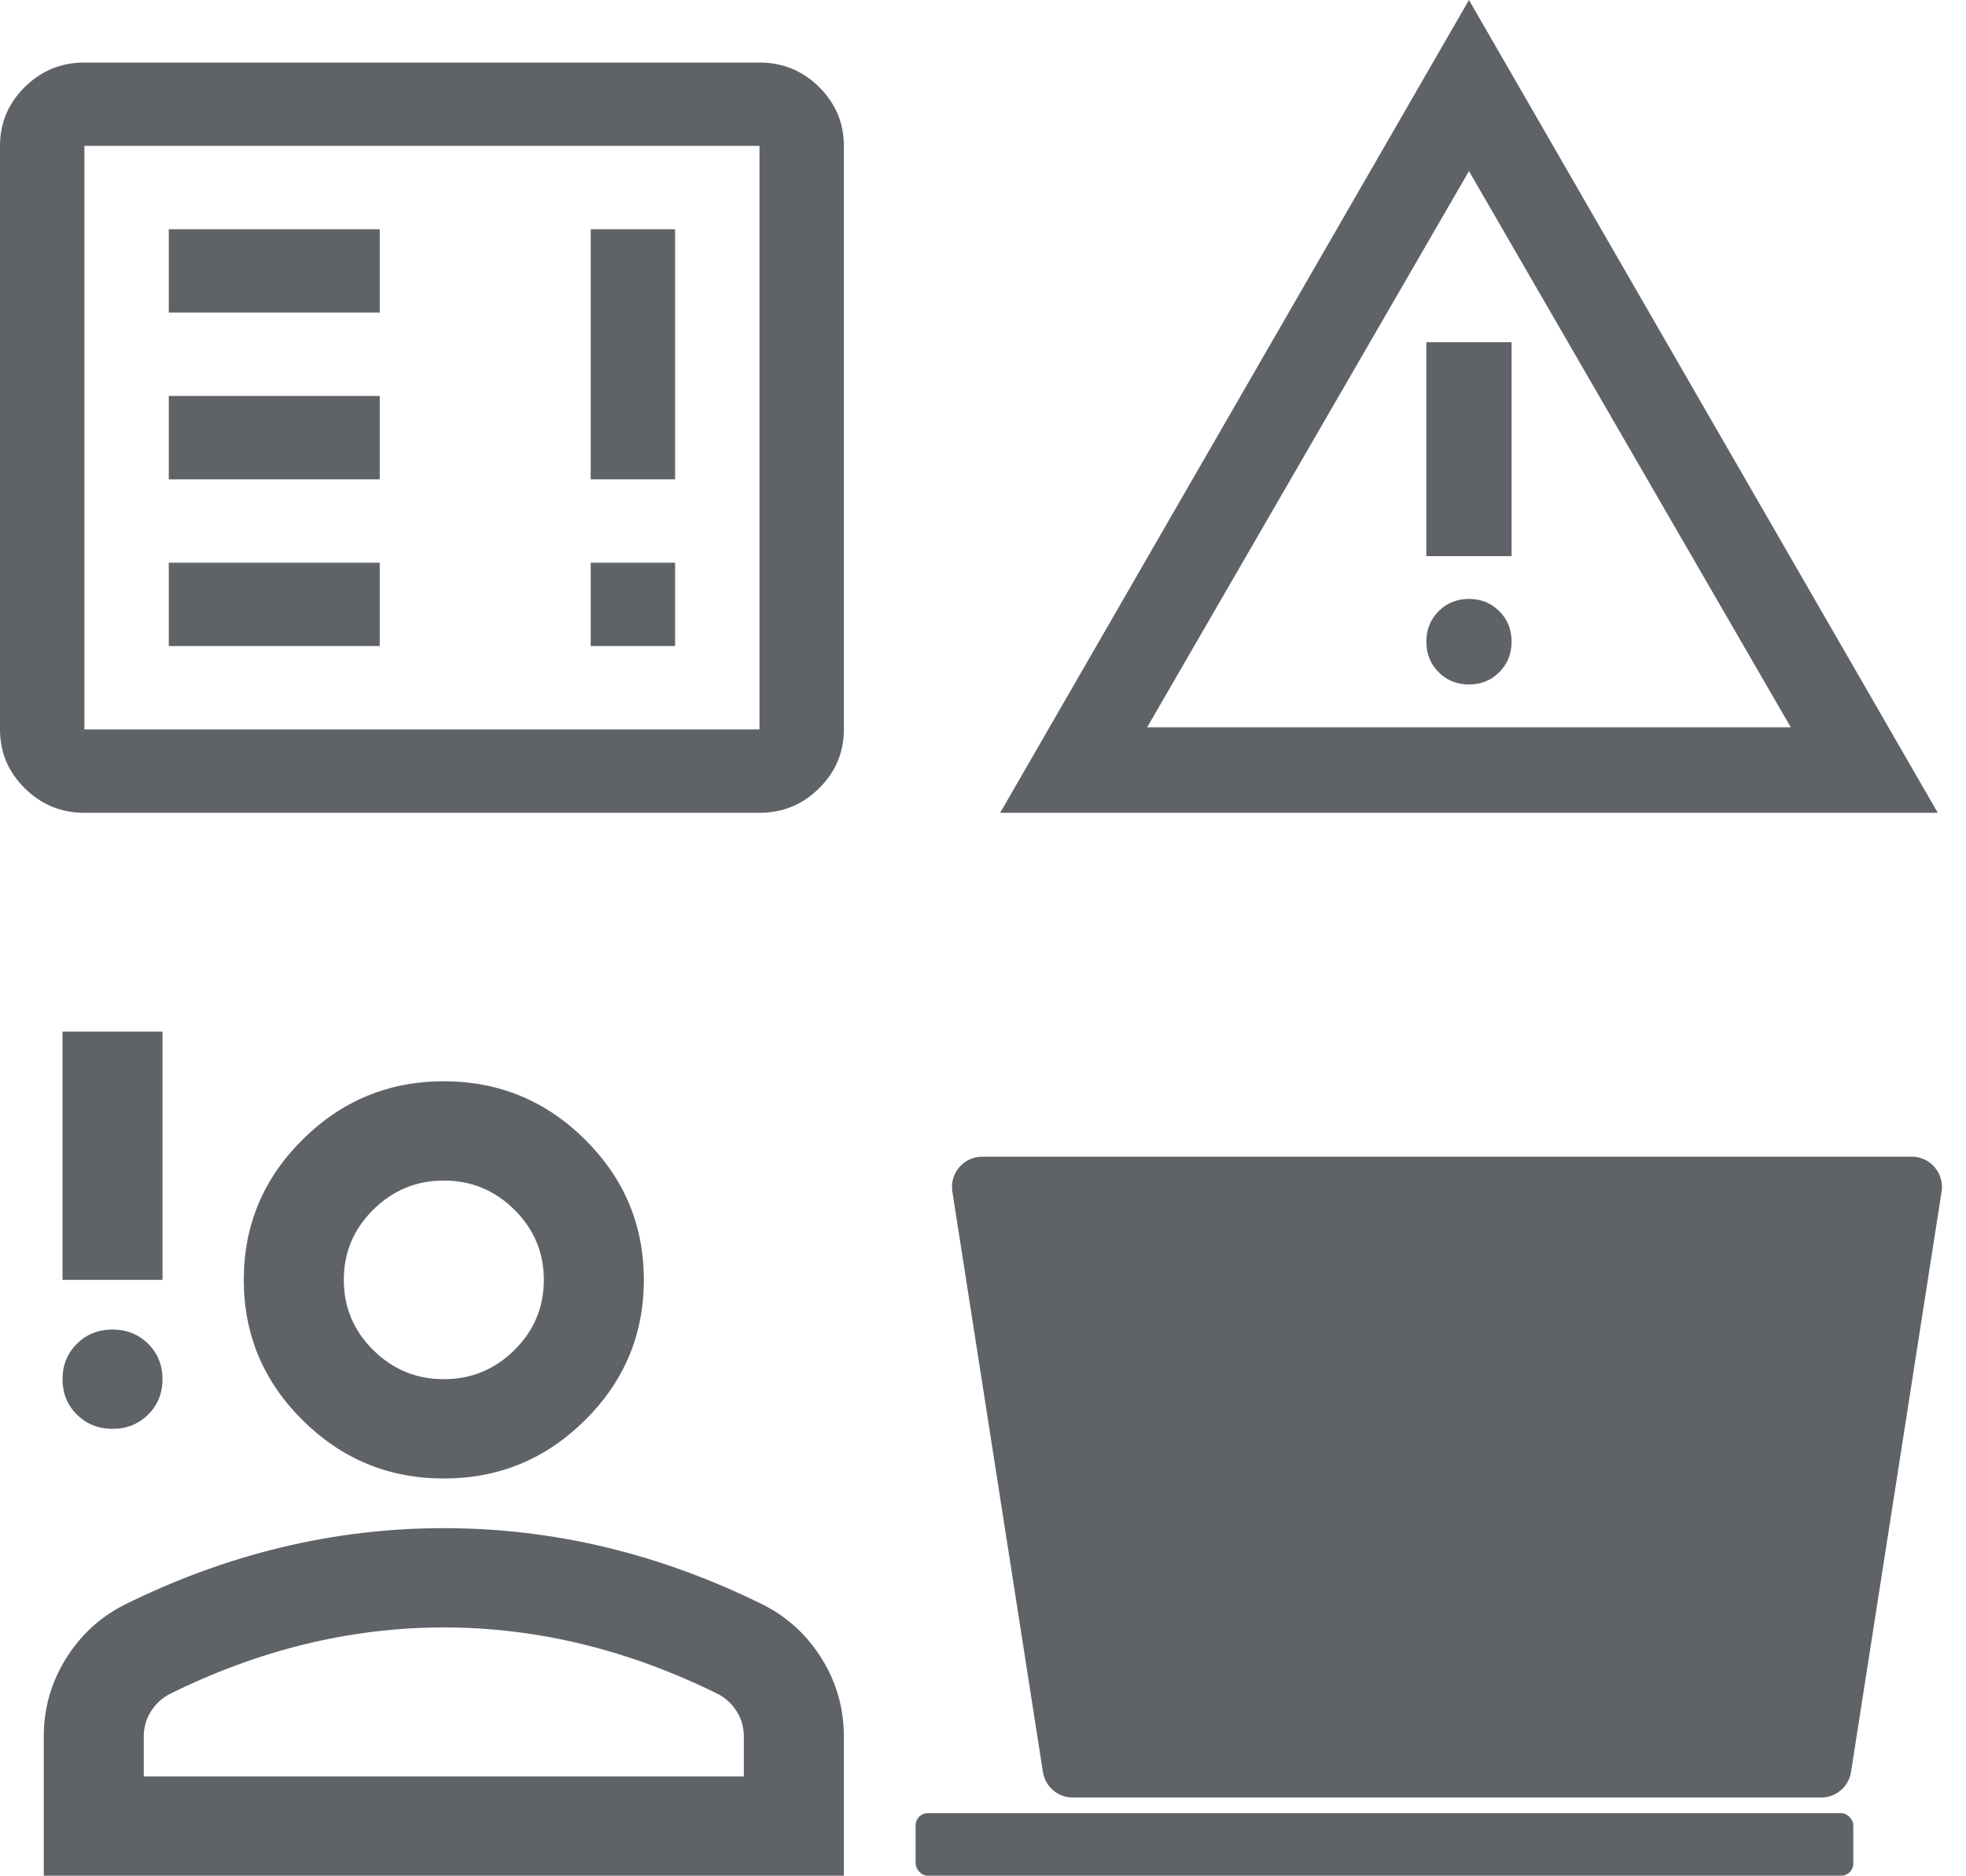
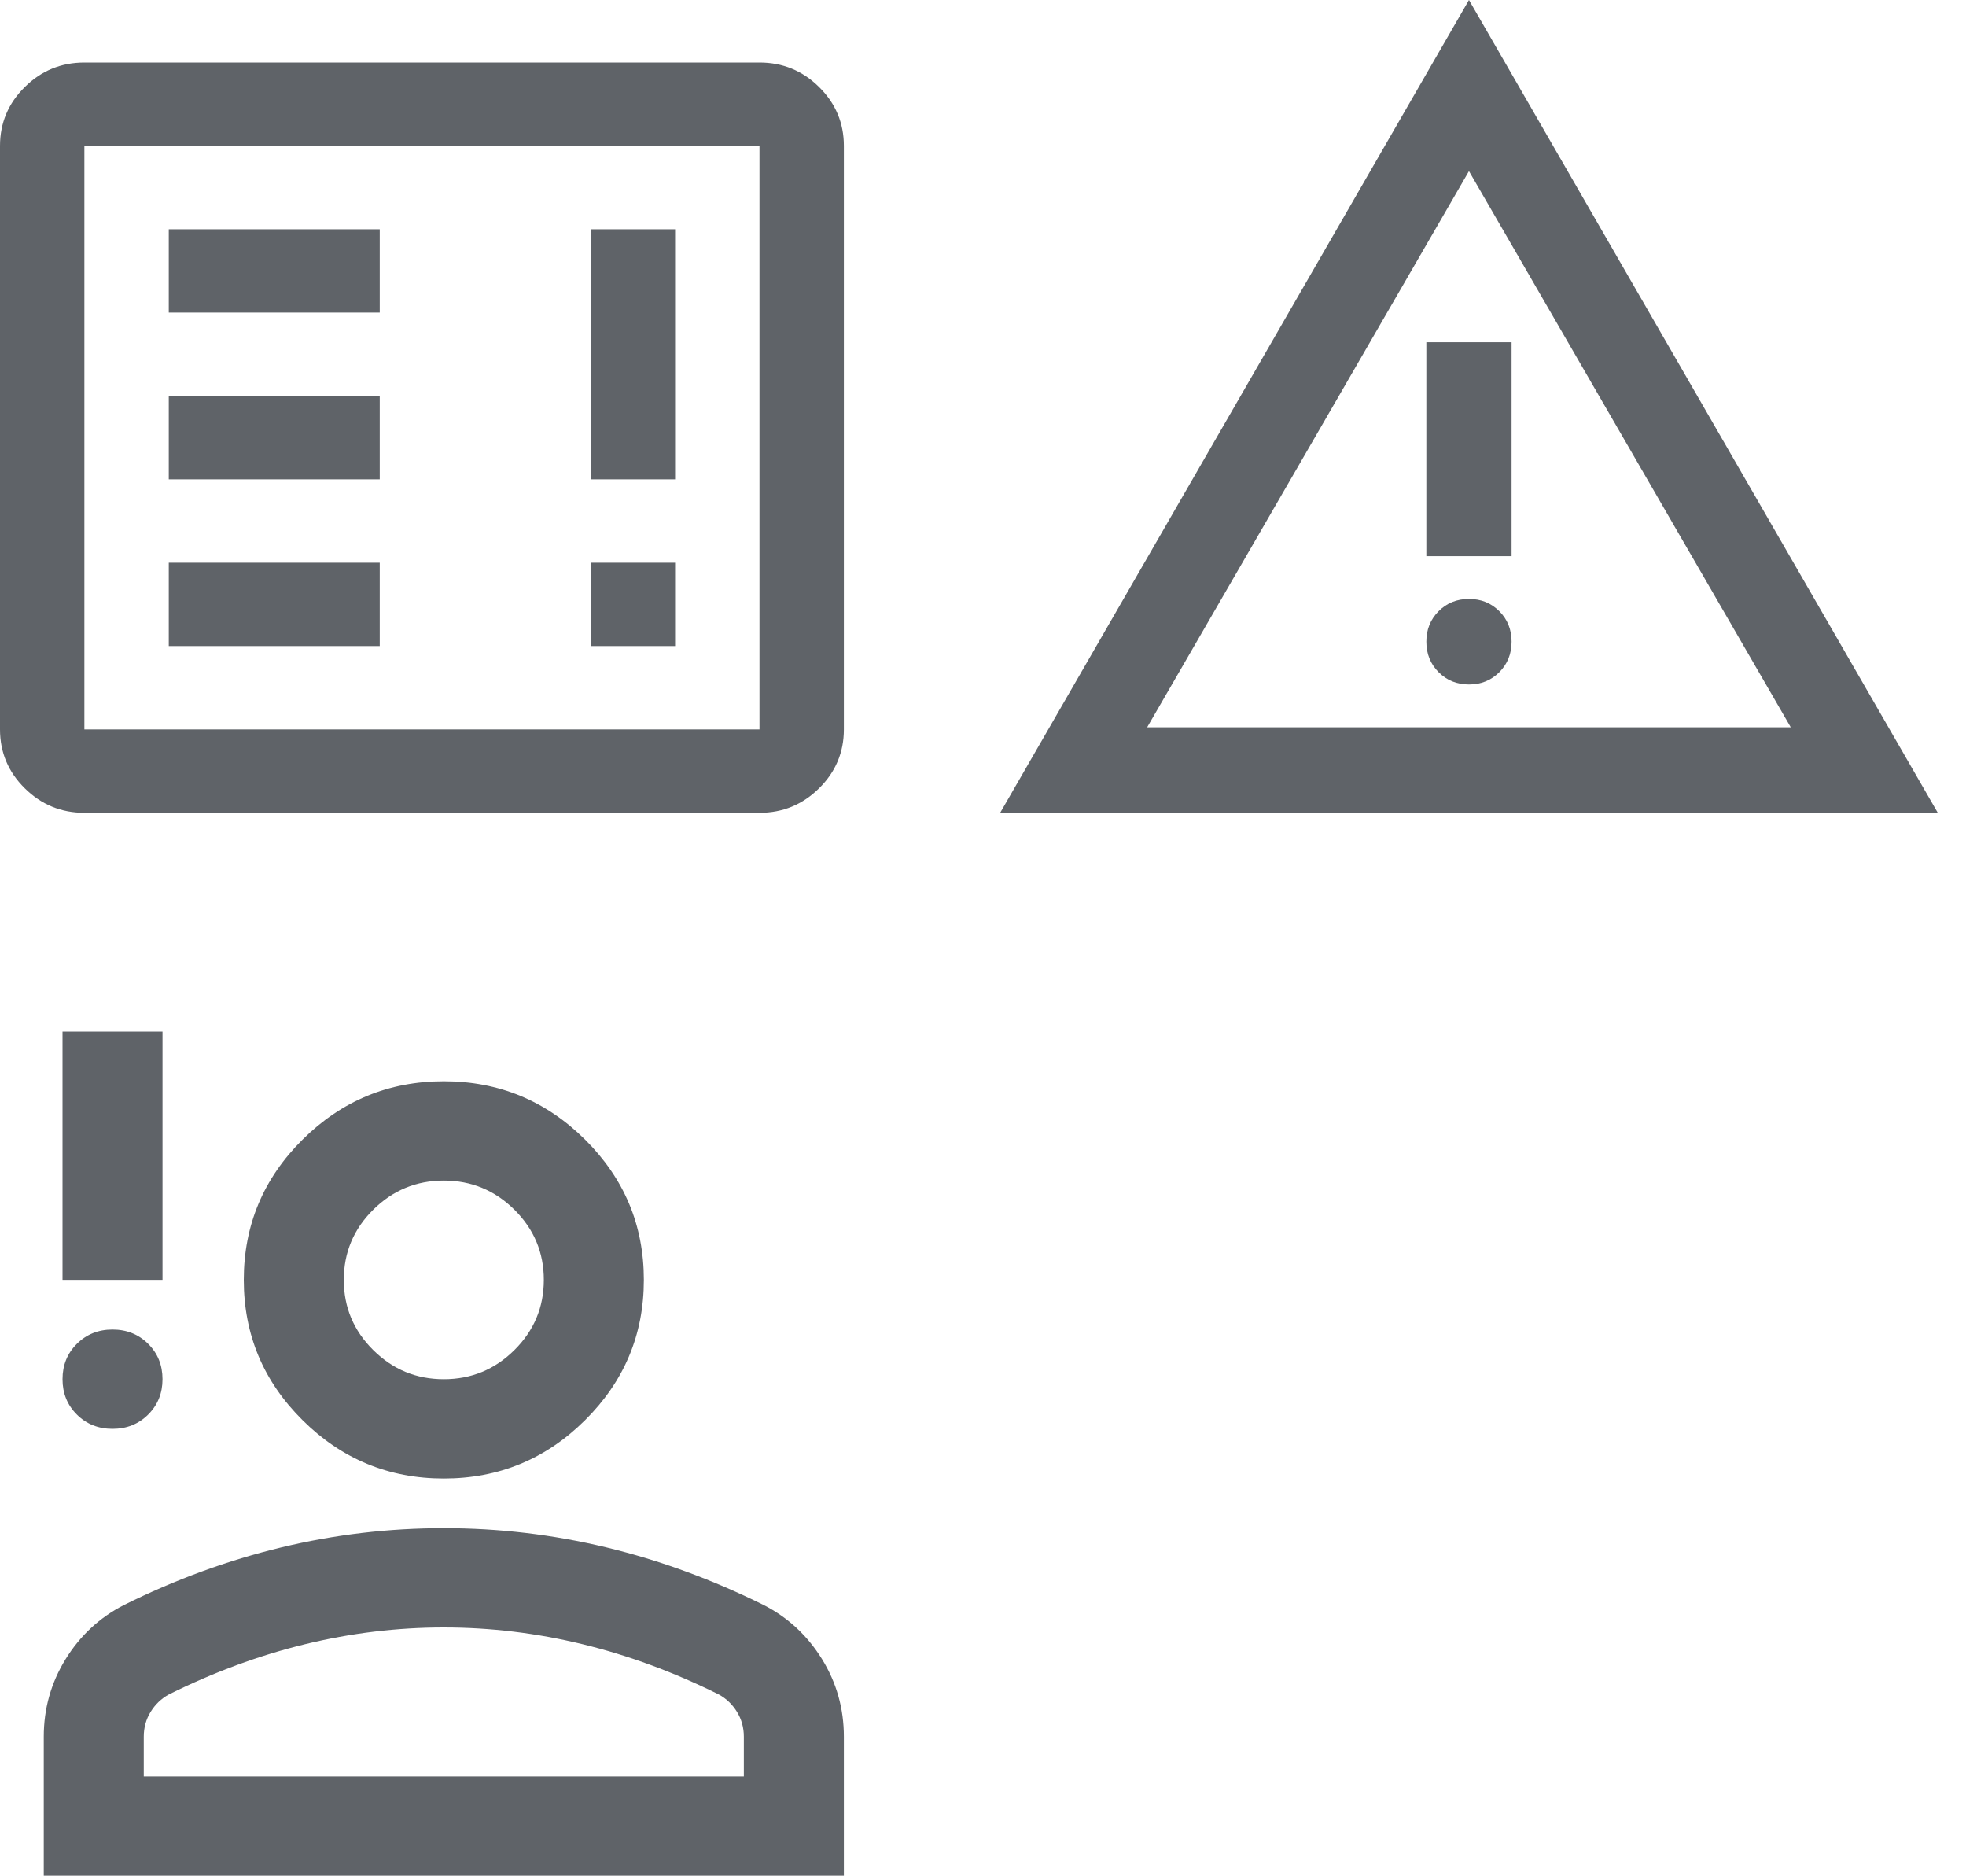
<svg xmlns="http://www.w3.org/2000/svg" width="65" height="62" viewBox="0 0 65 62" fill="none">
-   <path d="M31.487 39.388C31.392 38.781 31.861 38.233 32.475 38.233H63.205C63.819 38.233 64.288 38.781 64.193 39.388L61.199 58.571C61.123 59.058 60.703 59.417 60.211 59.417H35.469C34.977 59.417 34.557 59.058 34.481 58.571L31.487 39.388Z" fill="#5F6368" />
-   <rect x="30.273" y="59.933" width="31" height="2.067" rx="0.4" fill="#5F6368" />
  <path d="M5.58 21.355H12.555V18.6H5.58V21.355ZM19.53 21.355H22.32V18.6H19.53V21.355ZM5.58 15.844H12.555V13.089H5.58V15.844ZM19.53 15.844H22.32V7.578H19.53V15.844ZM5.58 10.333H12.555V7.578H5.58V10.333ZM2.79 26.867C2.023 26.867 1.366 26.597 0.82 26.057C0.273 25.518 0 24.869 0 24.111V4.822C0 4.064 0.273 3.416 0.82 2.876C1.366 2.336 2.023 2.067 2.79 2.067H25.11C25.877 2.067 26.534 2.336 27.08 2.876C27.627 3.416 27.9 4.064 27.9 4.822V24.111C27.9 24.869 27.627 25.518 27.08 26.057C26.534 26.597 25.877 26.867 25.11 26.867H2.79ZM2.79 24.111H25.11V4.822H2.79V24.111Z" fill="#5F6368" />
  <path d="M33.067 26.867L48.567 0L64.067 26.867H33.067ZM37.928 24.039H59.206L48.567 5.656L37.928 24.039ZM48.567 22.625C48.966 22.625 49.301 22.489 49.571 22.218C49.841 21.947 49.976 21.611 49.976 21.21C49.976 20.81 49.841 20.474 49.571 20.203C49.301 19.932 48.966 19.797 48.567 19.797C48.168 19.797 47.833 19.932 47.563 20.203C47.293 20.474 47.158 20.81 47.158 21.21C47.158 21.611 47.293 21.947 47.563 22.218C47.833 22.489 48.168 22.625 48.567 22.625ZM47.158 18.383H49.976V11.312H47.158V18.383Z" fill="#5F6368" />
  <path d="M3.72 47.229C4.188 47.229 4.581 47.072 4.898 46.758C5.215 46.443 5.373 46.053 5.373 45.588C5.373 45.123 5.215 44.733 4.898 44.419C4.581 44.104 4.188 43.947 3.72 43.947C3.251 43.947 2.859 44.104 2.542 44.419C2.225 44.733 2.067 45.123 2.067 45.588C2.067 46.053 2.225 46.443 2.542 46.758C2.859 47.072 3.251 47.229 3.72 47.229ZM5.373 42.306V34.1H2.067V42.306H5.373ZM14.673 48.871C16.492 48.871 18.049 48.228 19.344 46.942C20.639 45.657 21.287 44.111 21.287 42.306C21.287 40.501 20.639 38.955 19.344 37.669C18.049 36.384 16.492 35.741 14.673 35.741C12.855 35.741 11.298 36.384 10.003 37.669C8.707 38.955 8.06 40.501 8.06 42.306C8.06 44.111 8.707 45.657 10.003 46.942C11.298 48.228 12.855 48.871 14.673 48.871ZM27.9 62V57.405C27.9 56.475 27.659 55.62 27.177 54.84C26.694 54.061 26.054 53.466 25.255 53.056C23.546 52.208 21.81 51.572 20.047 51.148C18.283 50.724 16.492 50.512 14.673 50.512C12.855 50.512 11.063 50.724 9.3 51.148C7.536 51.572 5.8 52.208 4.092 53.056C3.293 53.466 2.652 54.061 2.17 54.84C1.688 55.62 1.447 56.475 1.447 57.405V62H27.9ZM24.593 58.718H4.753V57.405C4.753 57.104 4.829 56.83 4.981 56.584C5.132 56.338 5.332 56.146 5.58 56.01C7.068 55.271 8.57 54.717 10.085 54.348C11.601 53.979 13.13 53.794 14.673 53.794C16.216 53.794 17.746 53.979 19.261 54.348C20.777 54.717 22.279 55.271 23.767 56.01C24.015 56.146 24.214 56.338 24.366 56.584C24.517 56.83 24.593 57.104 24.593 57.405V58.718ZM14.673 45.588C13.764 45.588 12.986 45.267 12.338 44.624C11.69 43.981 11.367 43.209 11.367 42.306C11.367 41.403 11.69 40.63 12.338 39.988C12.986 39.345 13.764 39.023 14.673 39.023C15.583 39.023 16.361 39.345 17.009 39.988C17.656 40.63 17.98 41.403 17.98 42.306C17.98 43.209 17.656 43.981 17.009 44.624C16.361 45.267 15.583 45.588 14.673 45.588Z" fill="#5F6368" />
</svg>